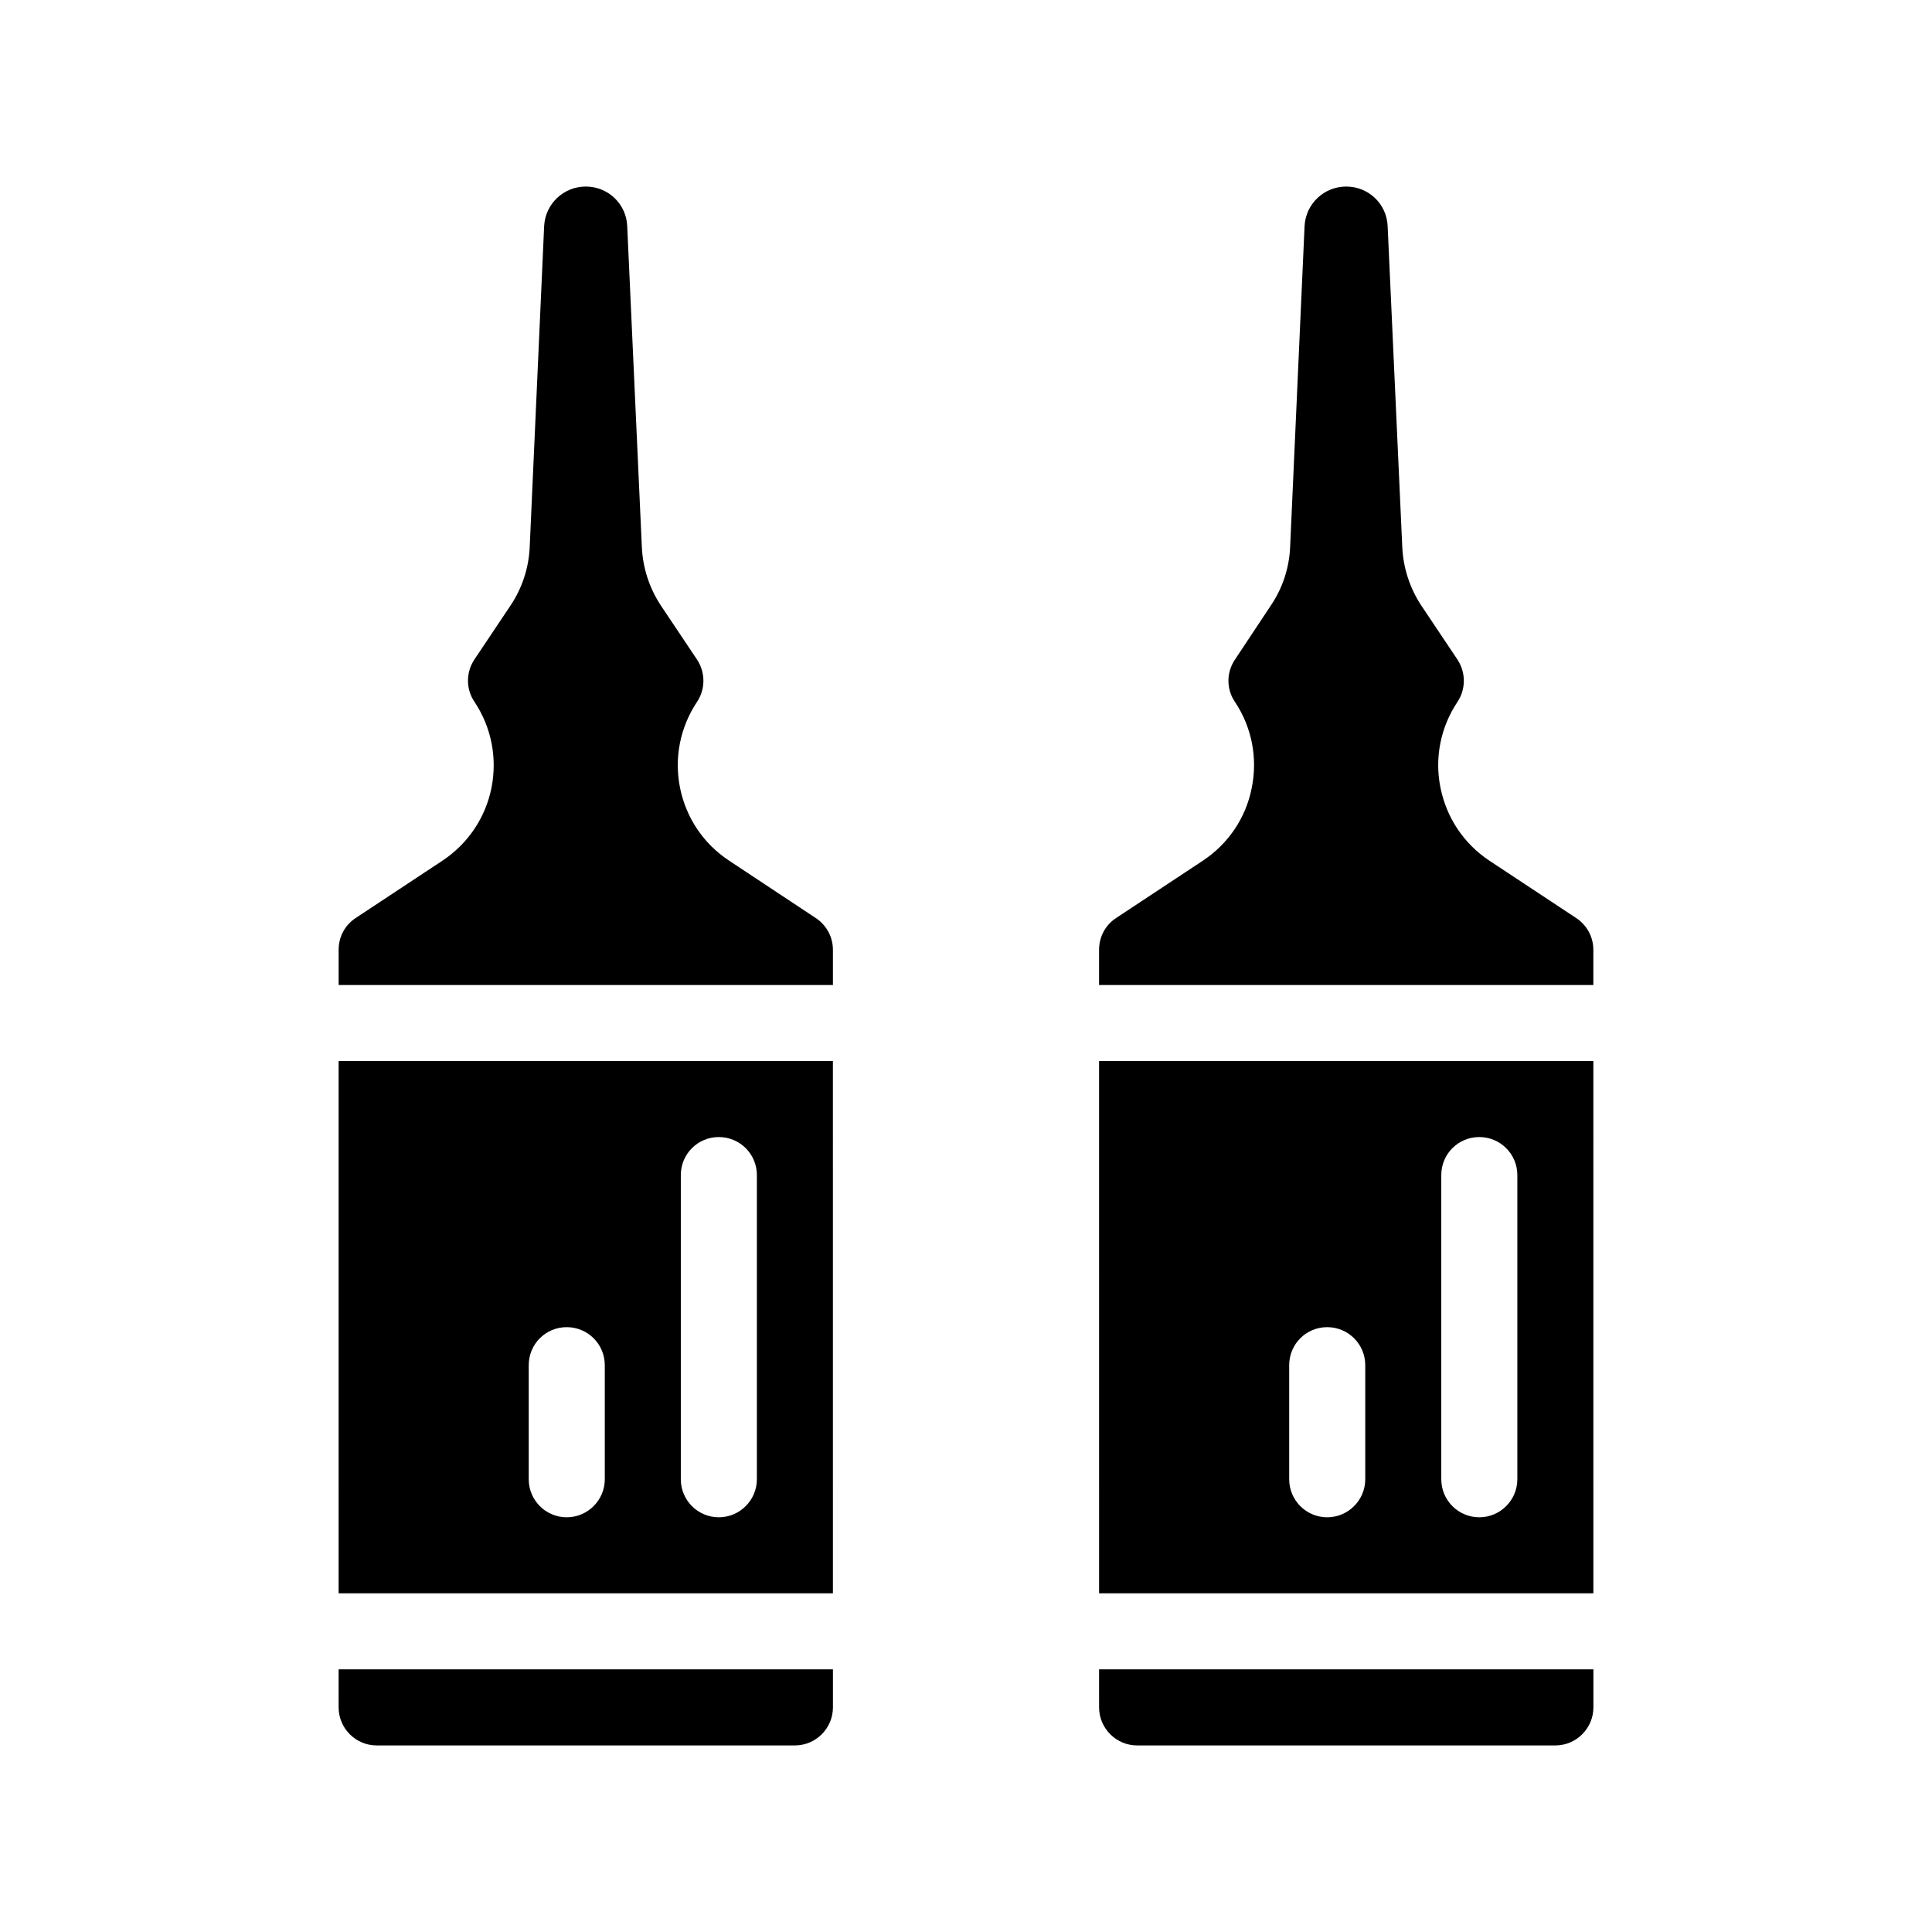
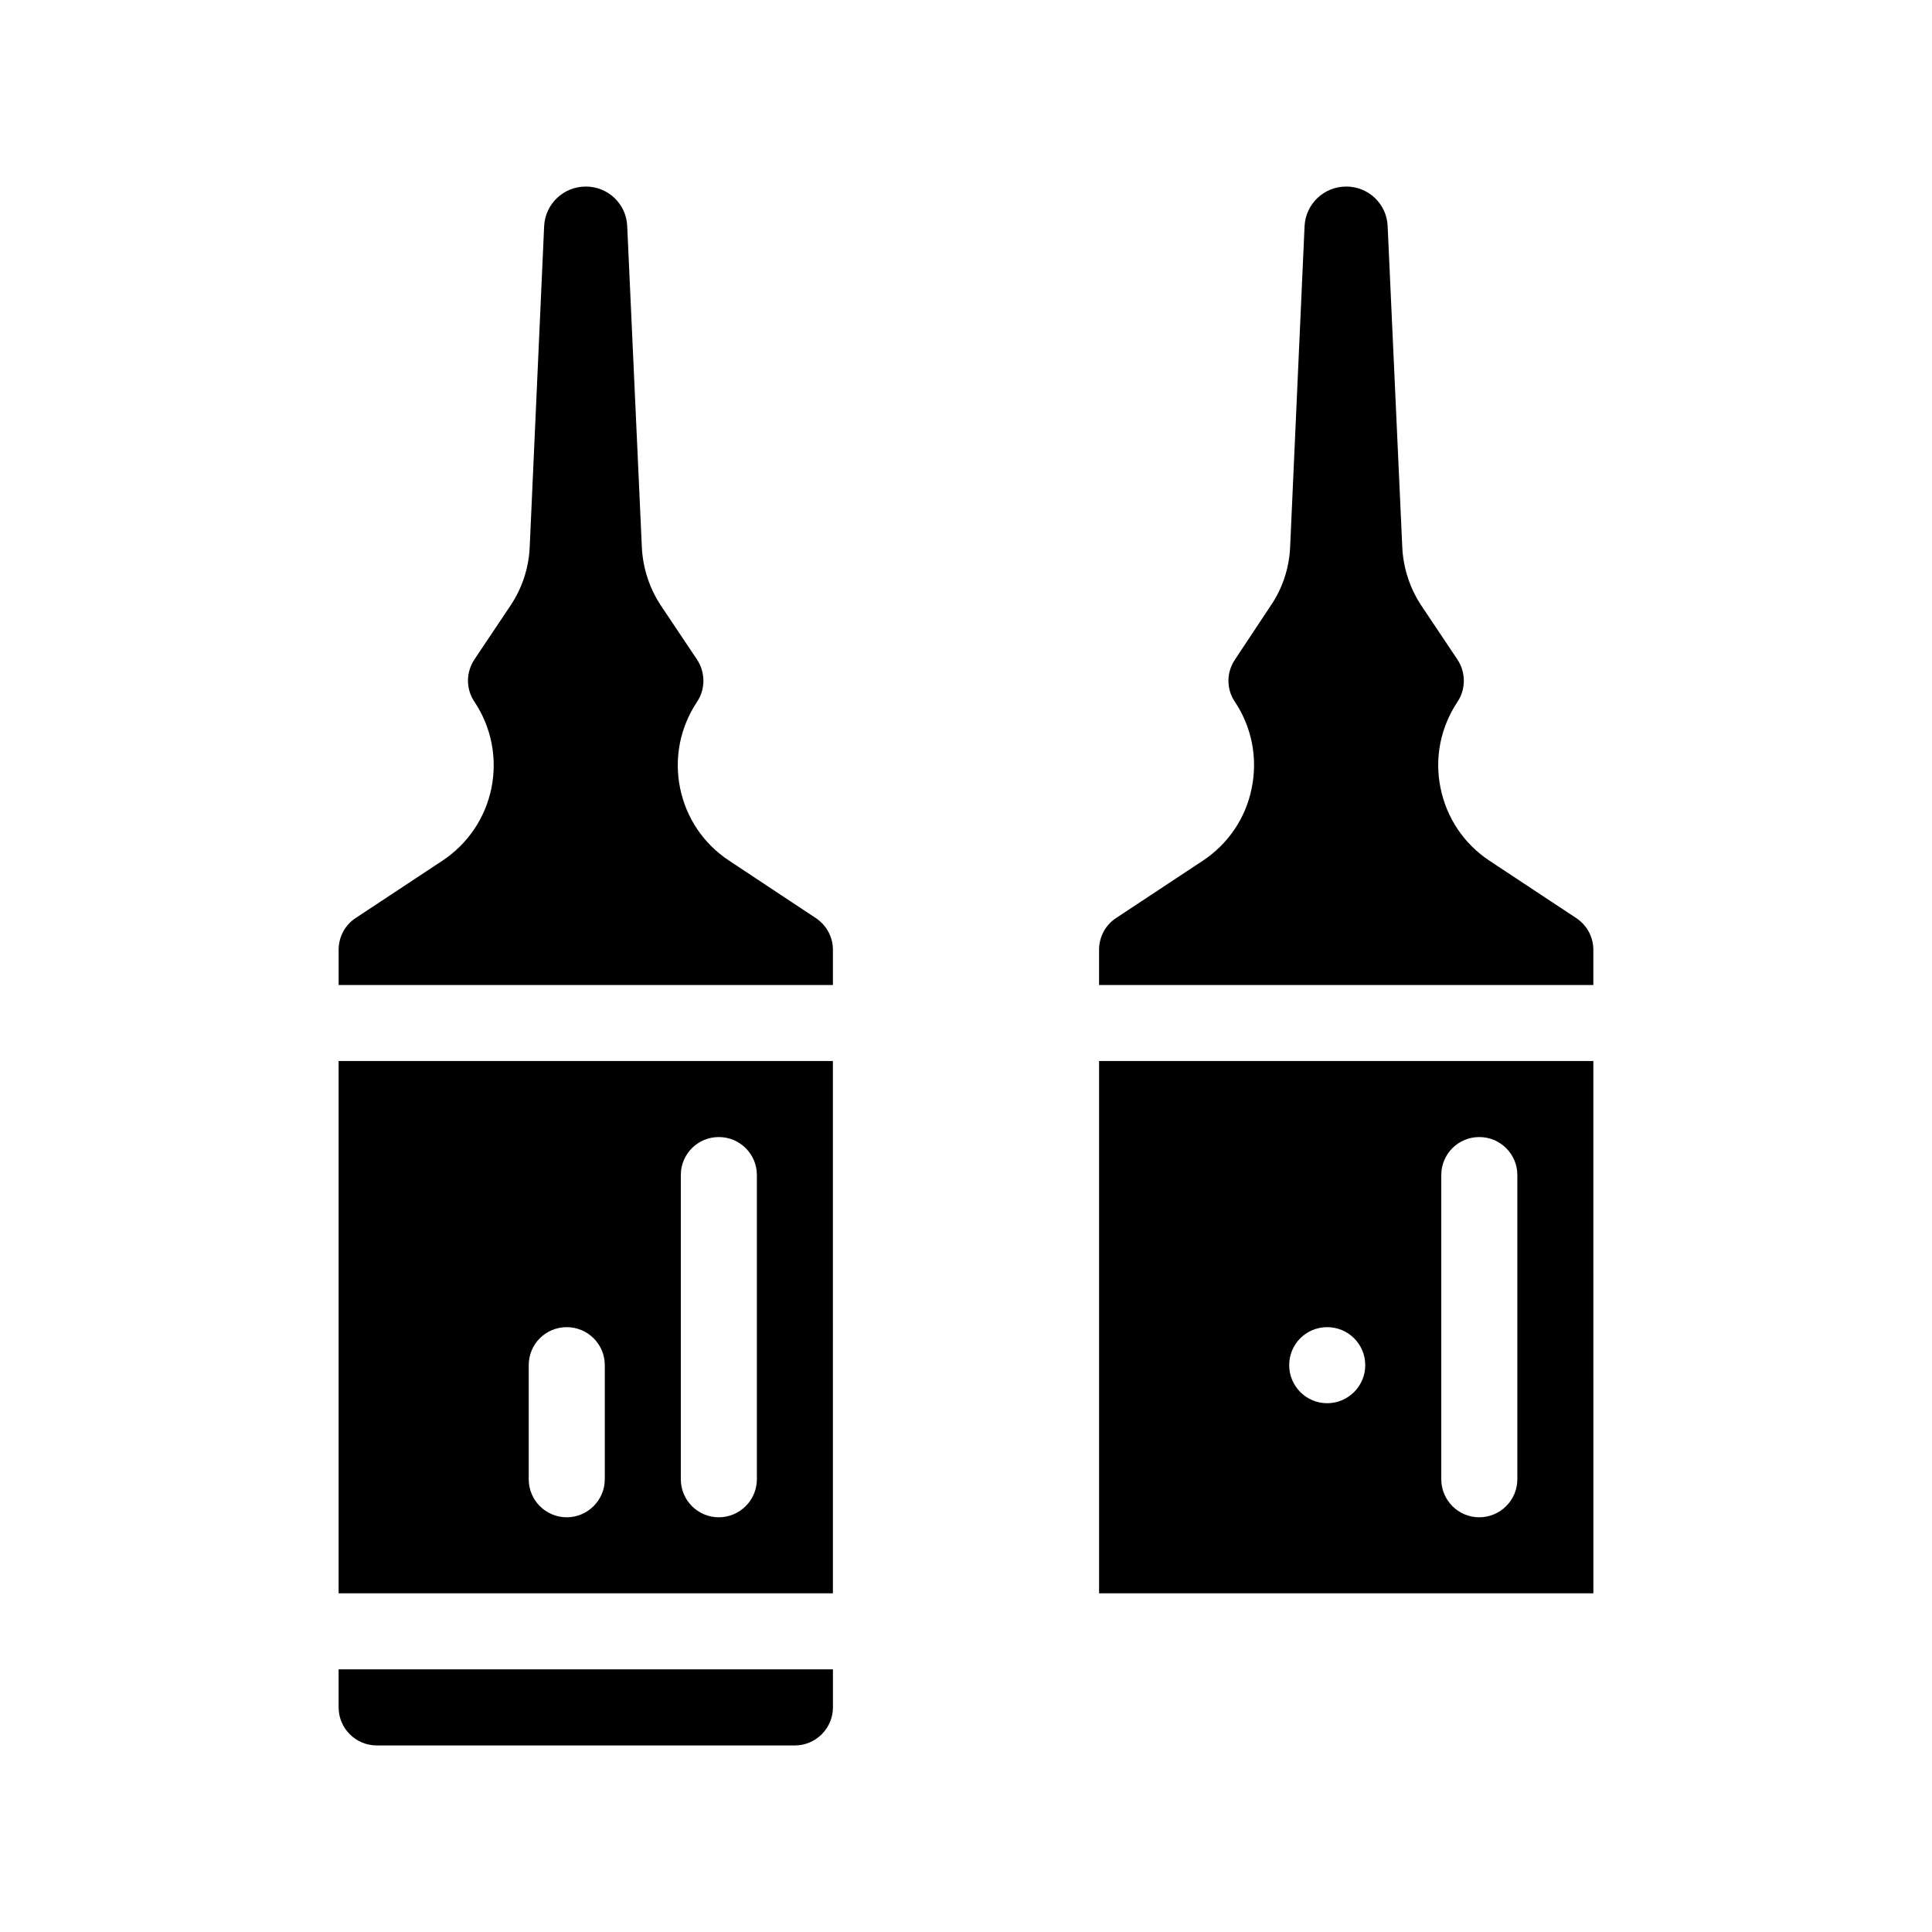
<svg xmlns="http://www.w3.org/2000/svg" fill="#000000" width="800px" height="800px" version="1.1" viewBox="144 144 512 512">
  <g>
    <path d="m233.74 596.48c0 5.543 4.535 10.078 10.078 10.078h110.84c5.543 0 10.078-4.535 10.078-10.078v-10.078h-131z" />
    <path d="m360.2 387.3-22.973-15.215c-6.801-4.484-11.387-11.336-13-19.246-1.613-7.961 0-16.07 4.484-22.824 2.266-3.375 2.266-7.809 0-11.234l-9.574-14.309c-3.023-4.586-4.785-9.926-5.039-15.469l-3.879-85.094c-0.25-5.891-5.086-10.473-10.98-10.473s-10.73 4.586-11.035 10.48l-3.828 85.094c-0.25 5.543-2.016 10.883-5.09 15.469l-9.574 14.309c-2.266 3.426-2.266 7.859 0.051 11.234 4.484 6.75 6.047 14.863 4.484 22.773-1.613 7.961-6.246 14.812-13 19.297l-23.023 15.215c-2.82 1.859-4.481 4.981-4.481 8.406v9.32h130.99v-9.32c-0.004-3.426-1.715-6.547-4.535-8.414z" />
    <path d="m233.74 566.25h130.99l-0.004-141.07h-130.99zm90.684-110.84c0-5.594 4.484-10.078 10.078-10.078 5.543 0 10.078 4.484 10.078 10.078v80.609c0 5.543-4.535 10.078-10.078 10.078-5.594 0-10.078-4.535-10.078-10.078zm-40.305 50.379c0-5.594 4.484-10.078 10.078-10.078 5.543 0 10.078 4.484 10.078 10.078v30.23c0 5.543-4.535 10.078-10.078 10.078-5.594 0-10.078-4.535-10.078-10.078z" />
-     <path d="m435.27 566.25h130.99l-0.004-141.07h-130.99zm90.684-110.84c0-5.594 4.484-10.078 10.078-10.078 5.543 0 10.078 4.484 10.078 10.078v80.609c0 5.543-4.535 10.078-10.078 10.078-5.594 0-10.078-4.535-10.078-10.078zm-40.305 50.379c0-5.594 4.484-10.078 10.078-10.078 5.543 0 10.078 4.484 10.078 10.078v30.23c0 5.543-4.535 10.078-10.078 10.078-5.594 0-10.078-4.535-10.078-10.078z" />
+     <path d="m435.27 566.25h130.99l-0.004-141.07h-130.99zm90.684-110.84c0-5.594 4.484-10.078 10.078-10.078 5.543 0 10.078 4.484 10.078 10.078v80.609c0 5.543-4.535 10.078-10.078 10.078-5.594 0-10.078-4.535-10.078-10.078zm-40.305 50.379c0-5.594 4.484-10.078 10.078-10.078 5.543 0 10.078 4.484 10.078 10.078c0 5.543-4.535 10.078-10.078 10.078-5.594 0-10.078-4.535-10.078-10.078z" />
    <path d="m561.72 387.3-23.023-15.215c-6.75-4.484-11.336-11.336-12.949-19.297-1.613-7.91 0-16.02 4.484-22.773 2.266-3.375 2.266-7.809 0-11.234l-9.574-14.309c-3.023-4.586-4.785-9.926-5.039-15.469l-3.879-85.094c-0.25-5.891-5.086-10.473-10.98-10.473s-10.73 4.586-11.035 10.48l-3.828 85.094c-0.25 5.543-2.016 10.883-5.09 15.418l-9.523 14.359c-2.316 3.426-2.316 7.859 0 11.234 4.484 6.75 6.047 14.863 4.434 22.824-1.562 7.91-6.195 14.762-12.949 19.246l-23.023 15.215c-2.816 1.859-4.481 4.981-4.481 8.406v9.32h130.99v-9.32c-0.004-3.426-1.715-6.547-4.535-8.414z" />
-     <path d="m435.27 596.48c0 5.543 4.535 10.078 10.078 10.078h110.84c5.543 0 10.078-4.535 10.078-10.078v-10.078h-131z" />
  </g>
</svg>